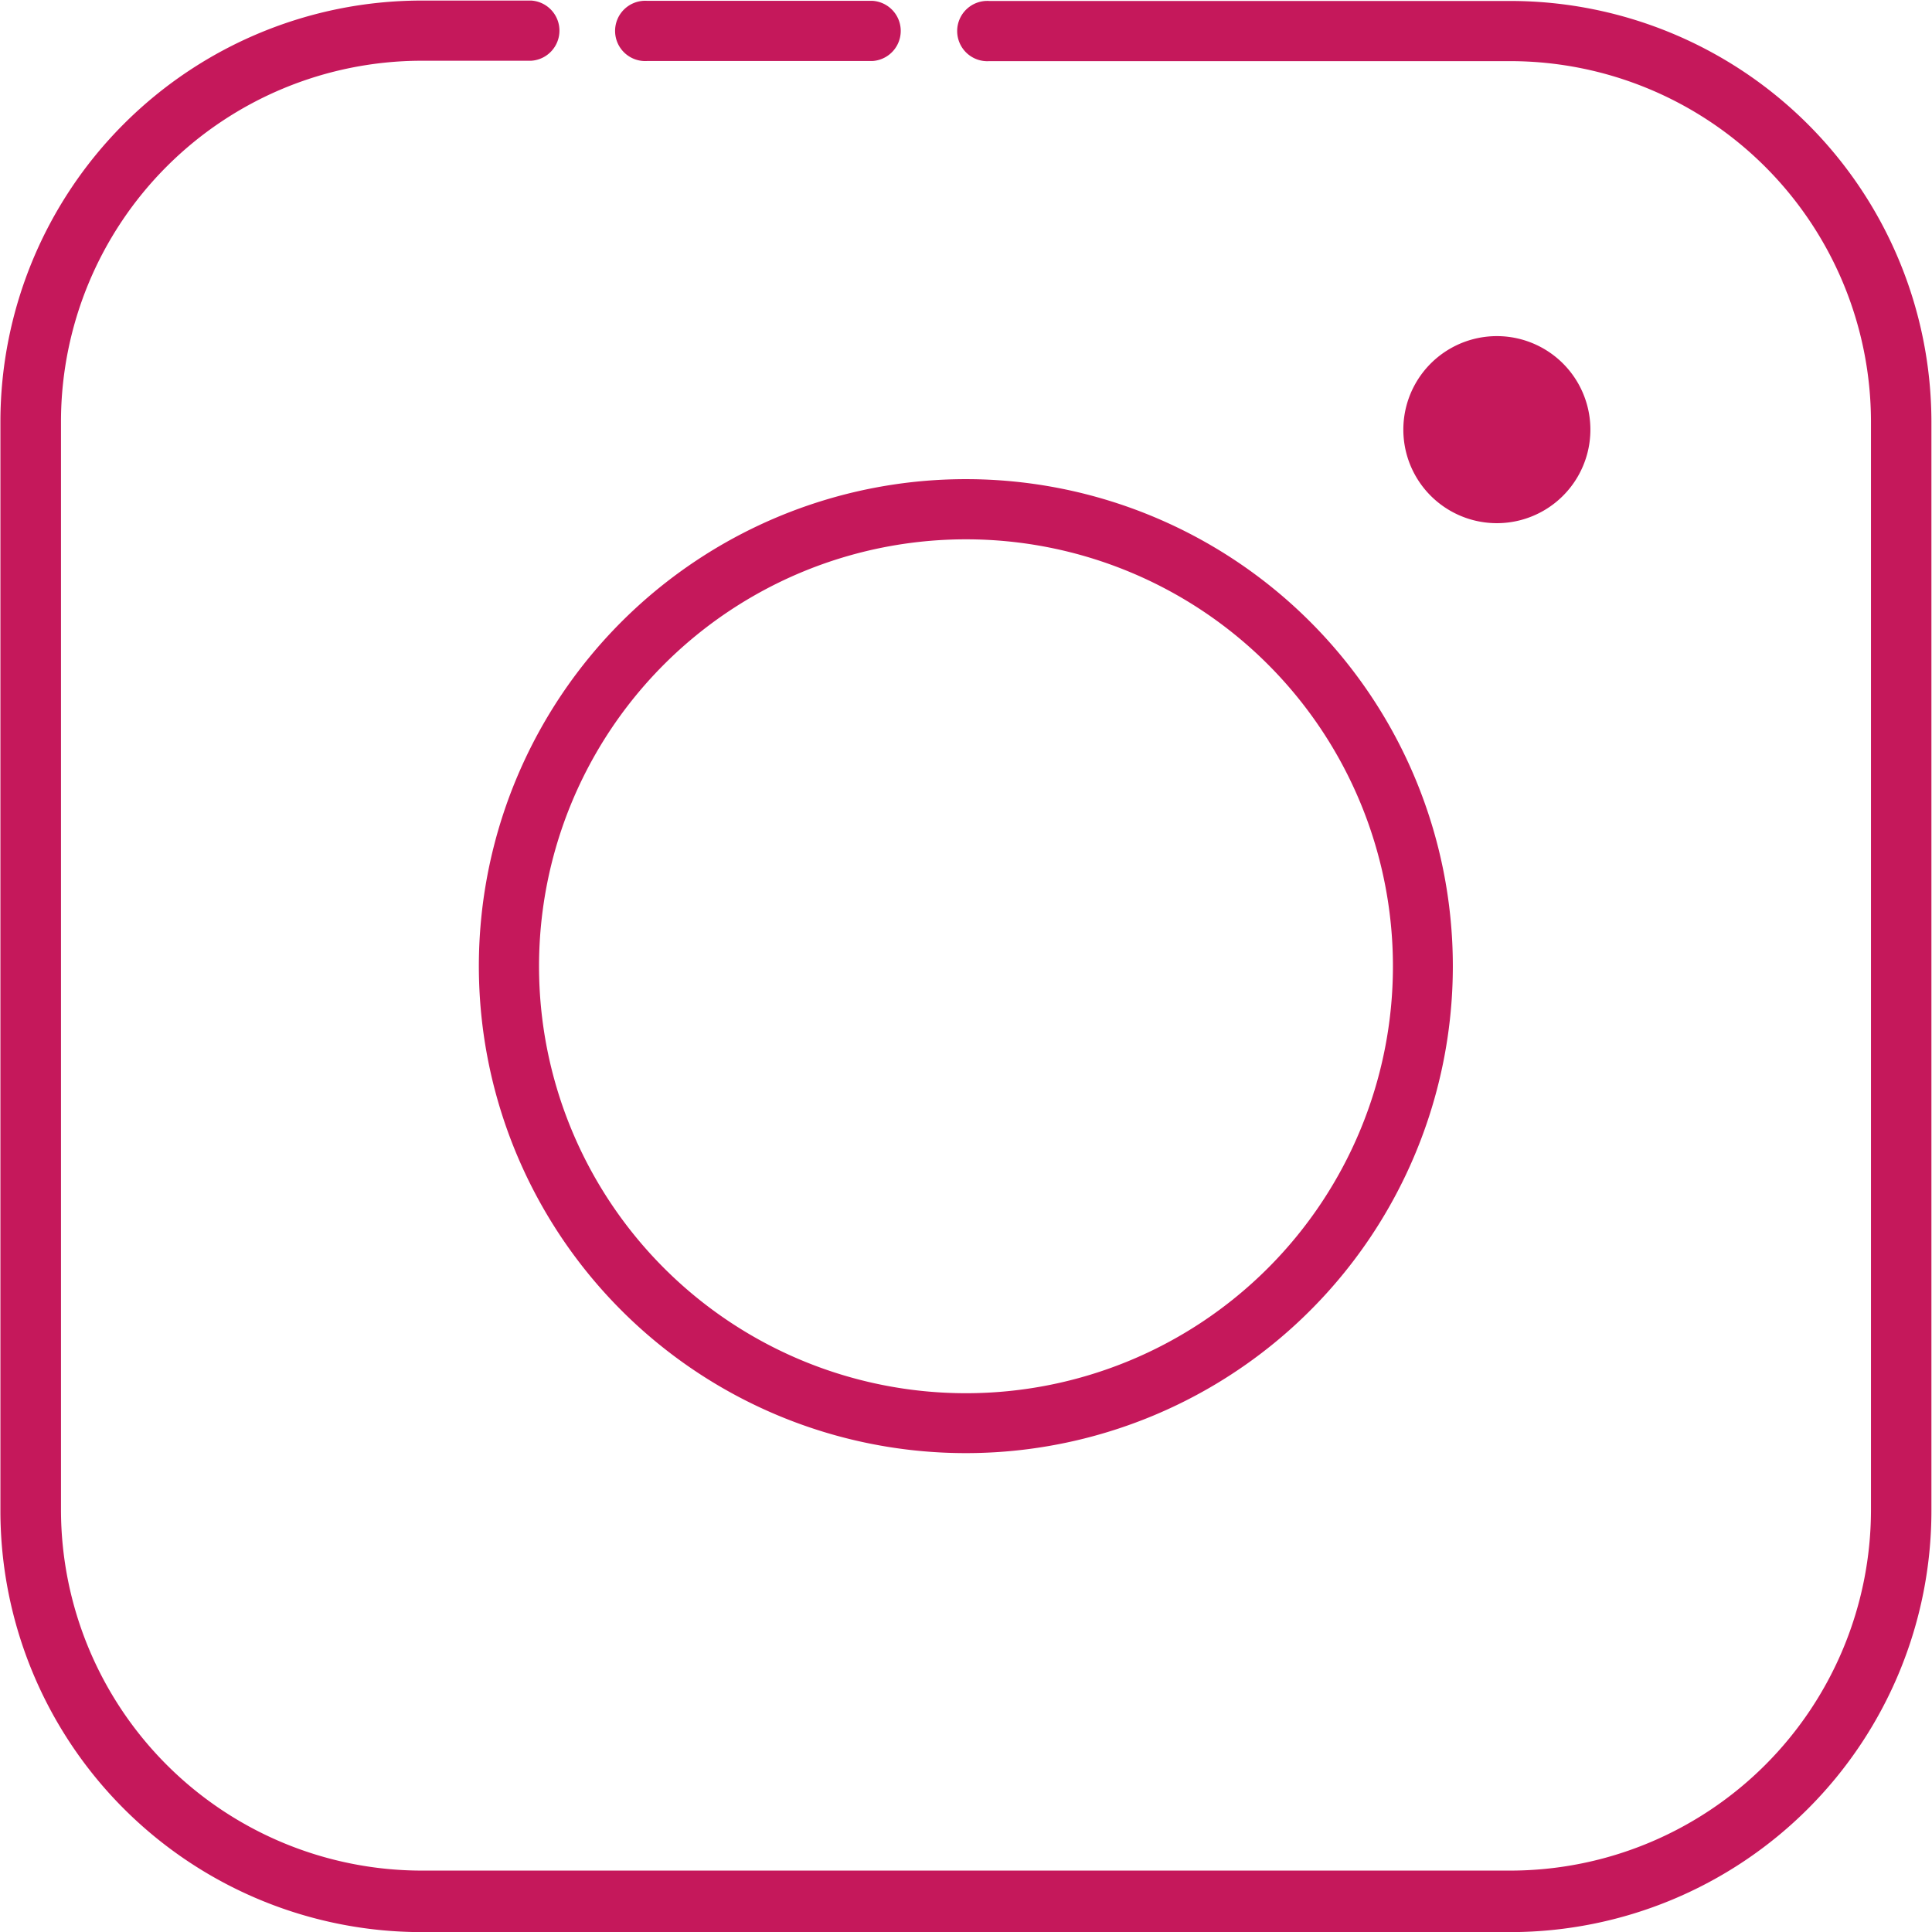
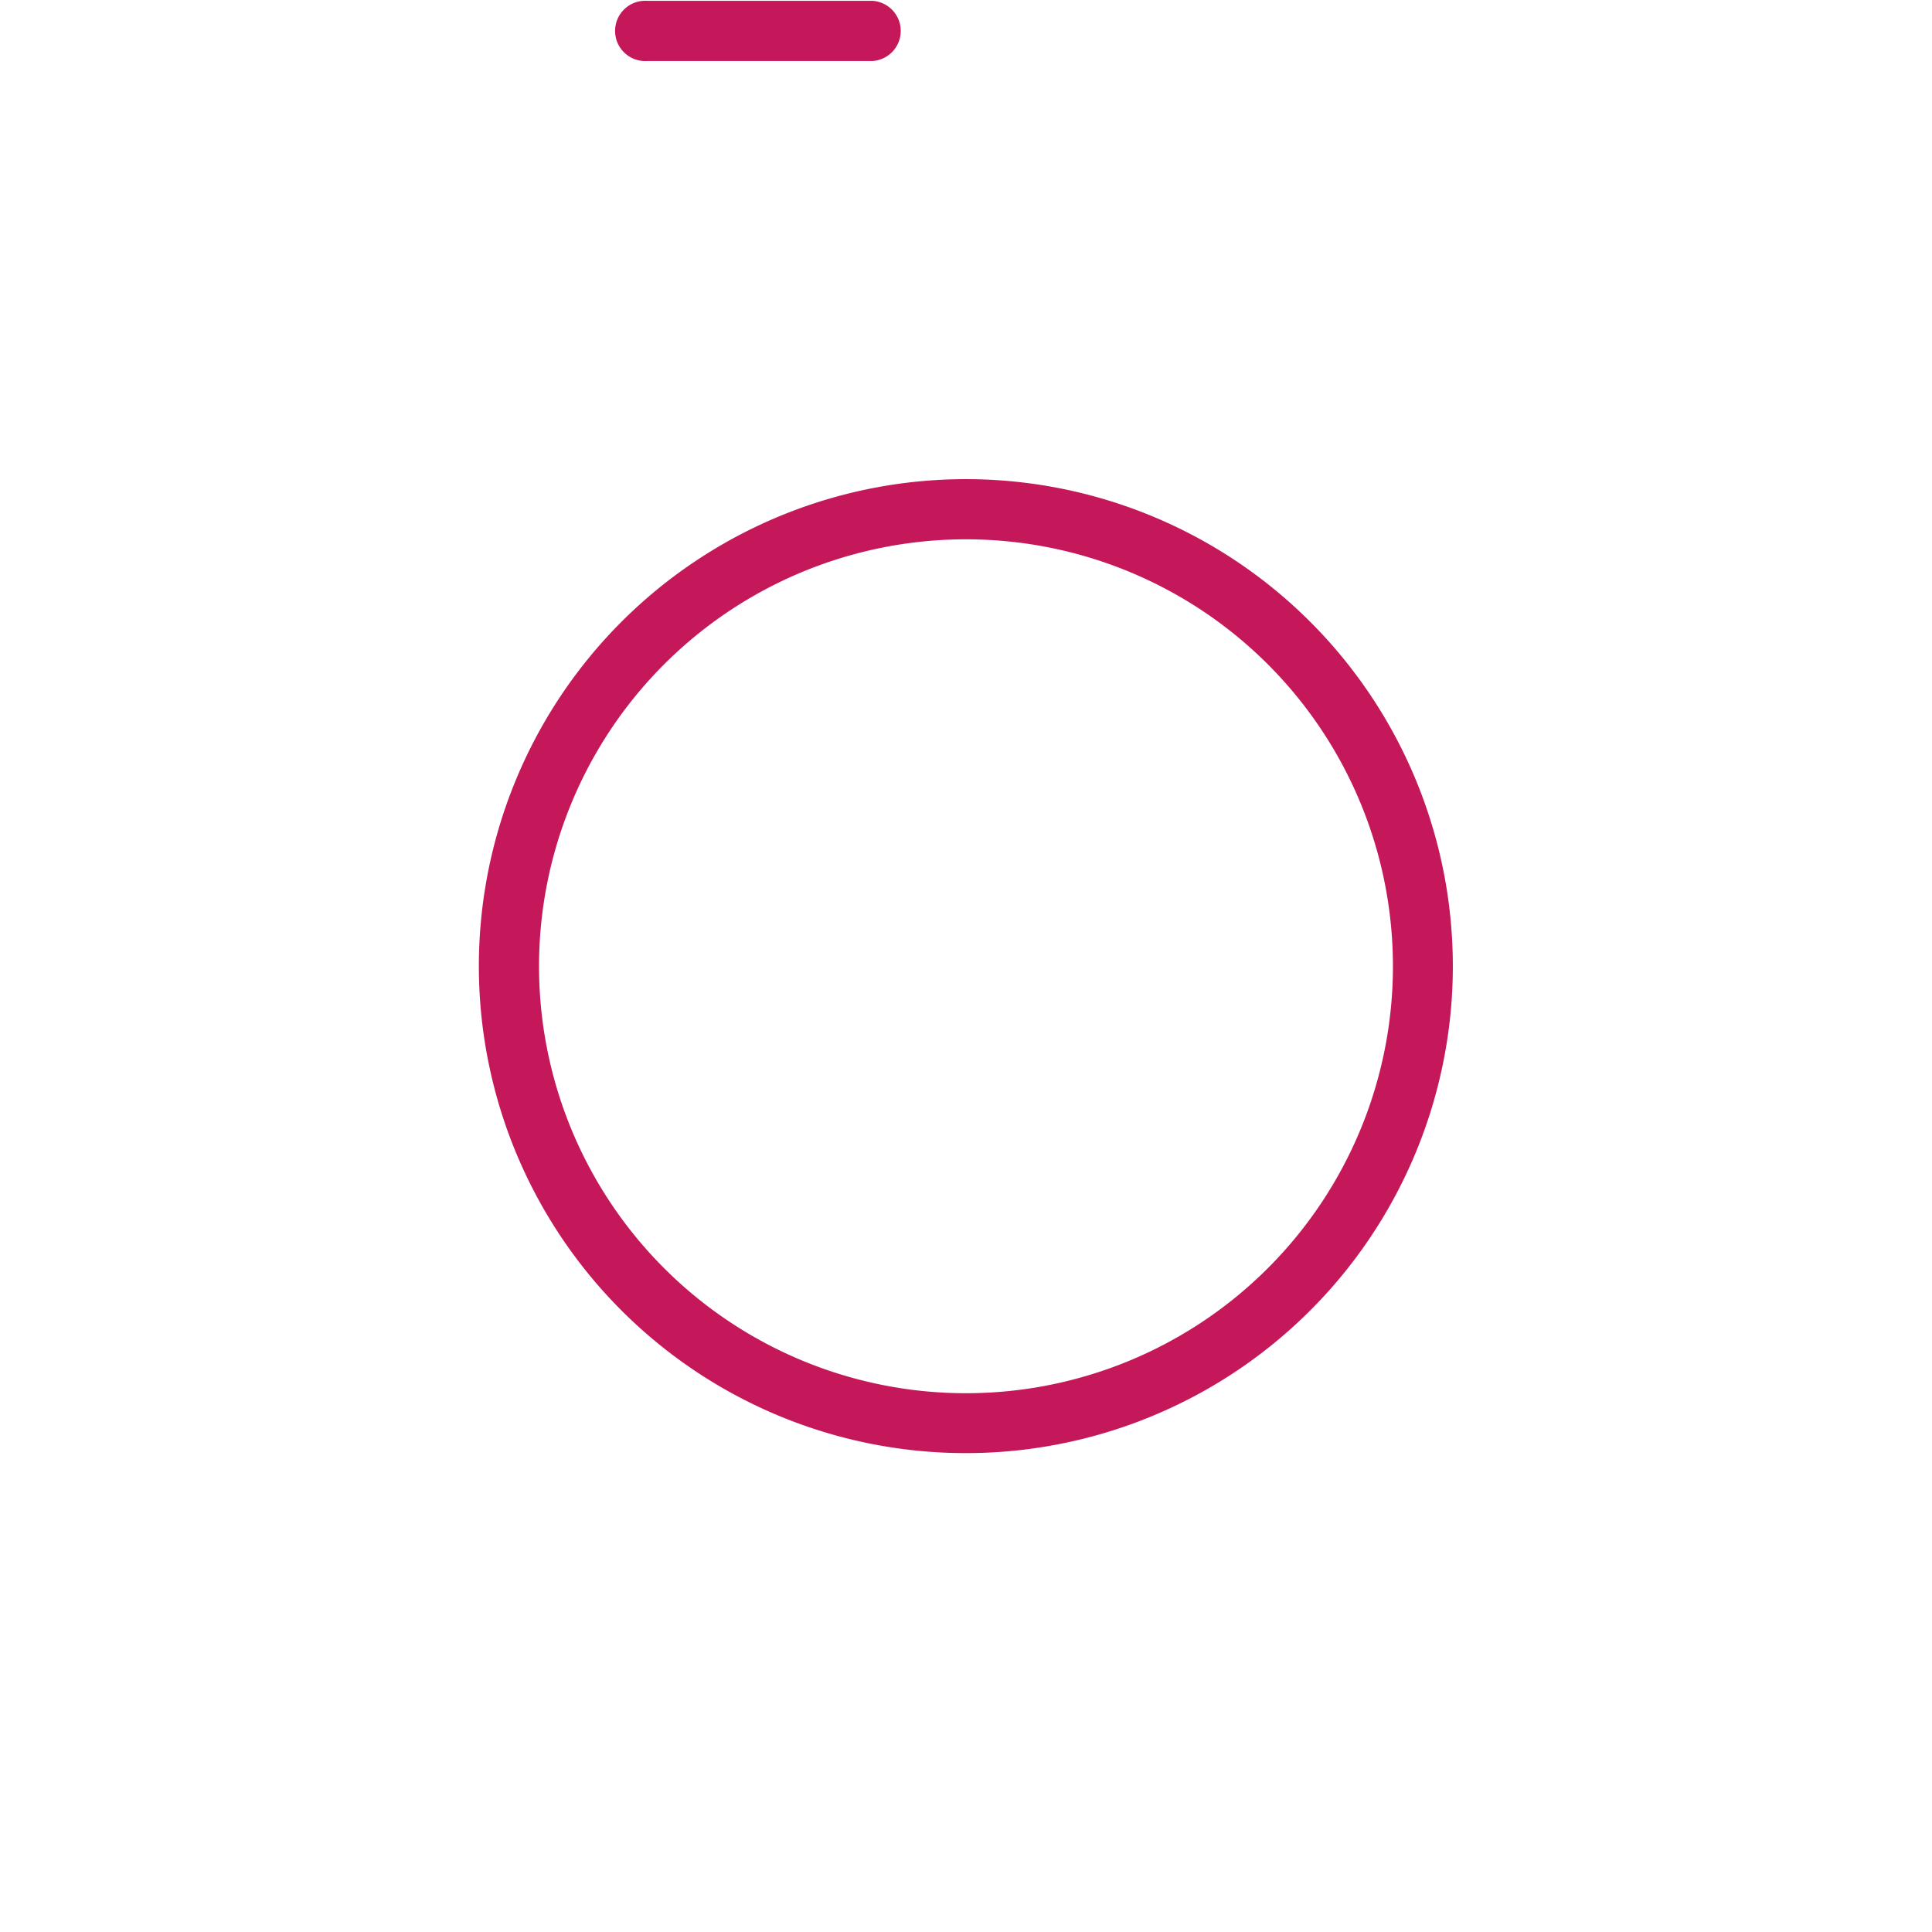
<svg xmlns="http://www.w3.org/2000/svg" class="icon" fill="#000000" height="741" preserveAspectRatio="xMidYMid meet" version="1" viewBox="141.2 139.2 741.0 741.4" width="741" zoomAndPan="magnify">
  <g id="change1_1">
-     <path d="M720.742 880.64H302.643a161.69 161.69 0 0 1-161.485-161.485V300.902a161.69 161.69 0 0 1 161.485-161.485h42.24a11.571 11.571 0 0 1 0 23.091h-42.24a138.547 138.547 0 0 0-138.24 138.24v418.048a138.547 138.547 0 0 0 138.24 138.24h418.099a138.496 138.496 0 0 0 138.24-138.24V300.902a138.496 138.496 0 0 0-138.24-138.24h-200.09a11.571 11.571 0 1 1 0-23.091h200.09a161.69 161.69 0 0 1 161.434 161.331v418.048A161.69 161.69 0 0 1 720.742 880.64z" fill="#c5185b" />
-   </g>
+     </g>
  <g id="change1_2">
    <path d="M475.853 162.611H389.376a11.571 11.571 0 1 1 0-23.091h86.477a11.571 11.571 0 0 1 0 23.091zM511.693 346.163a163.84 163.84 0 1 1-163.84 163.84 163.84 163.84 0 0 1 163.84-163.84m0-23.091a186.88 186.88 0 1 0 186.829 186.88 186.88 186.88 0 0 0-186.829-186.88z" fill="#c5185b" />
  </g>
  <g id="change1_3">
-     <path d="M715.418 304.077m-35.891 0a35.891 35.891 0 1 0 71.782 0 35.891 35.891 0 1 0-71.782 0Z" fill="#c5185b" />
-   </g>
+     </g>
</svg>